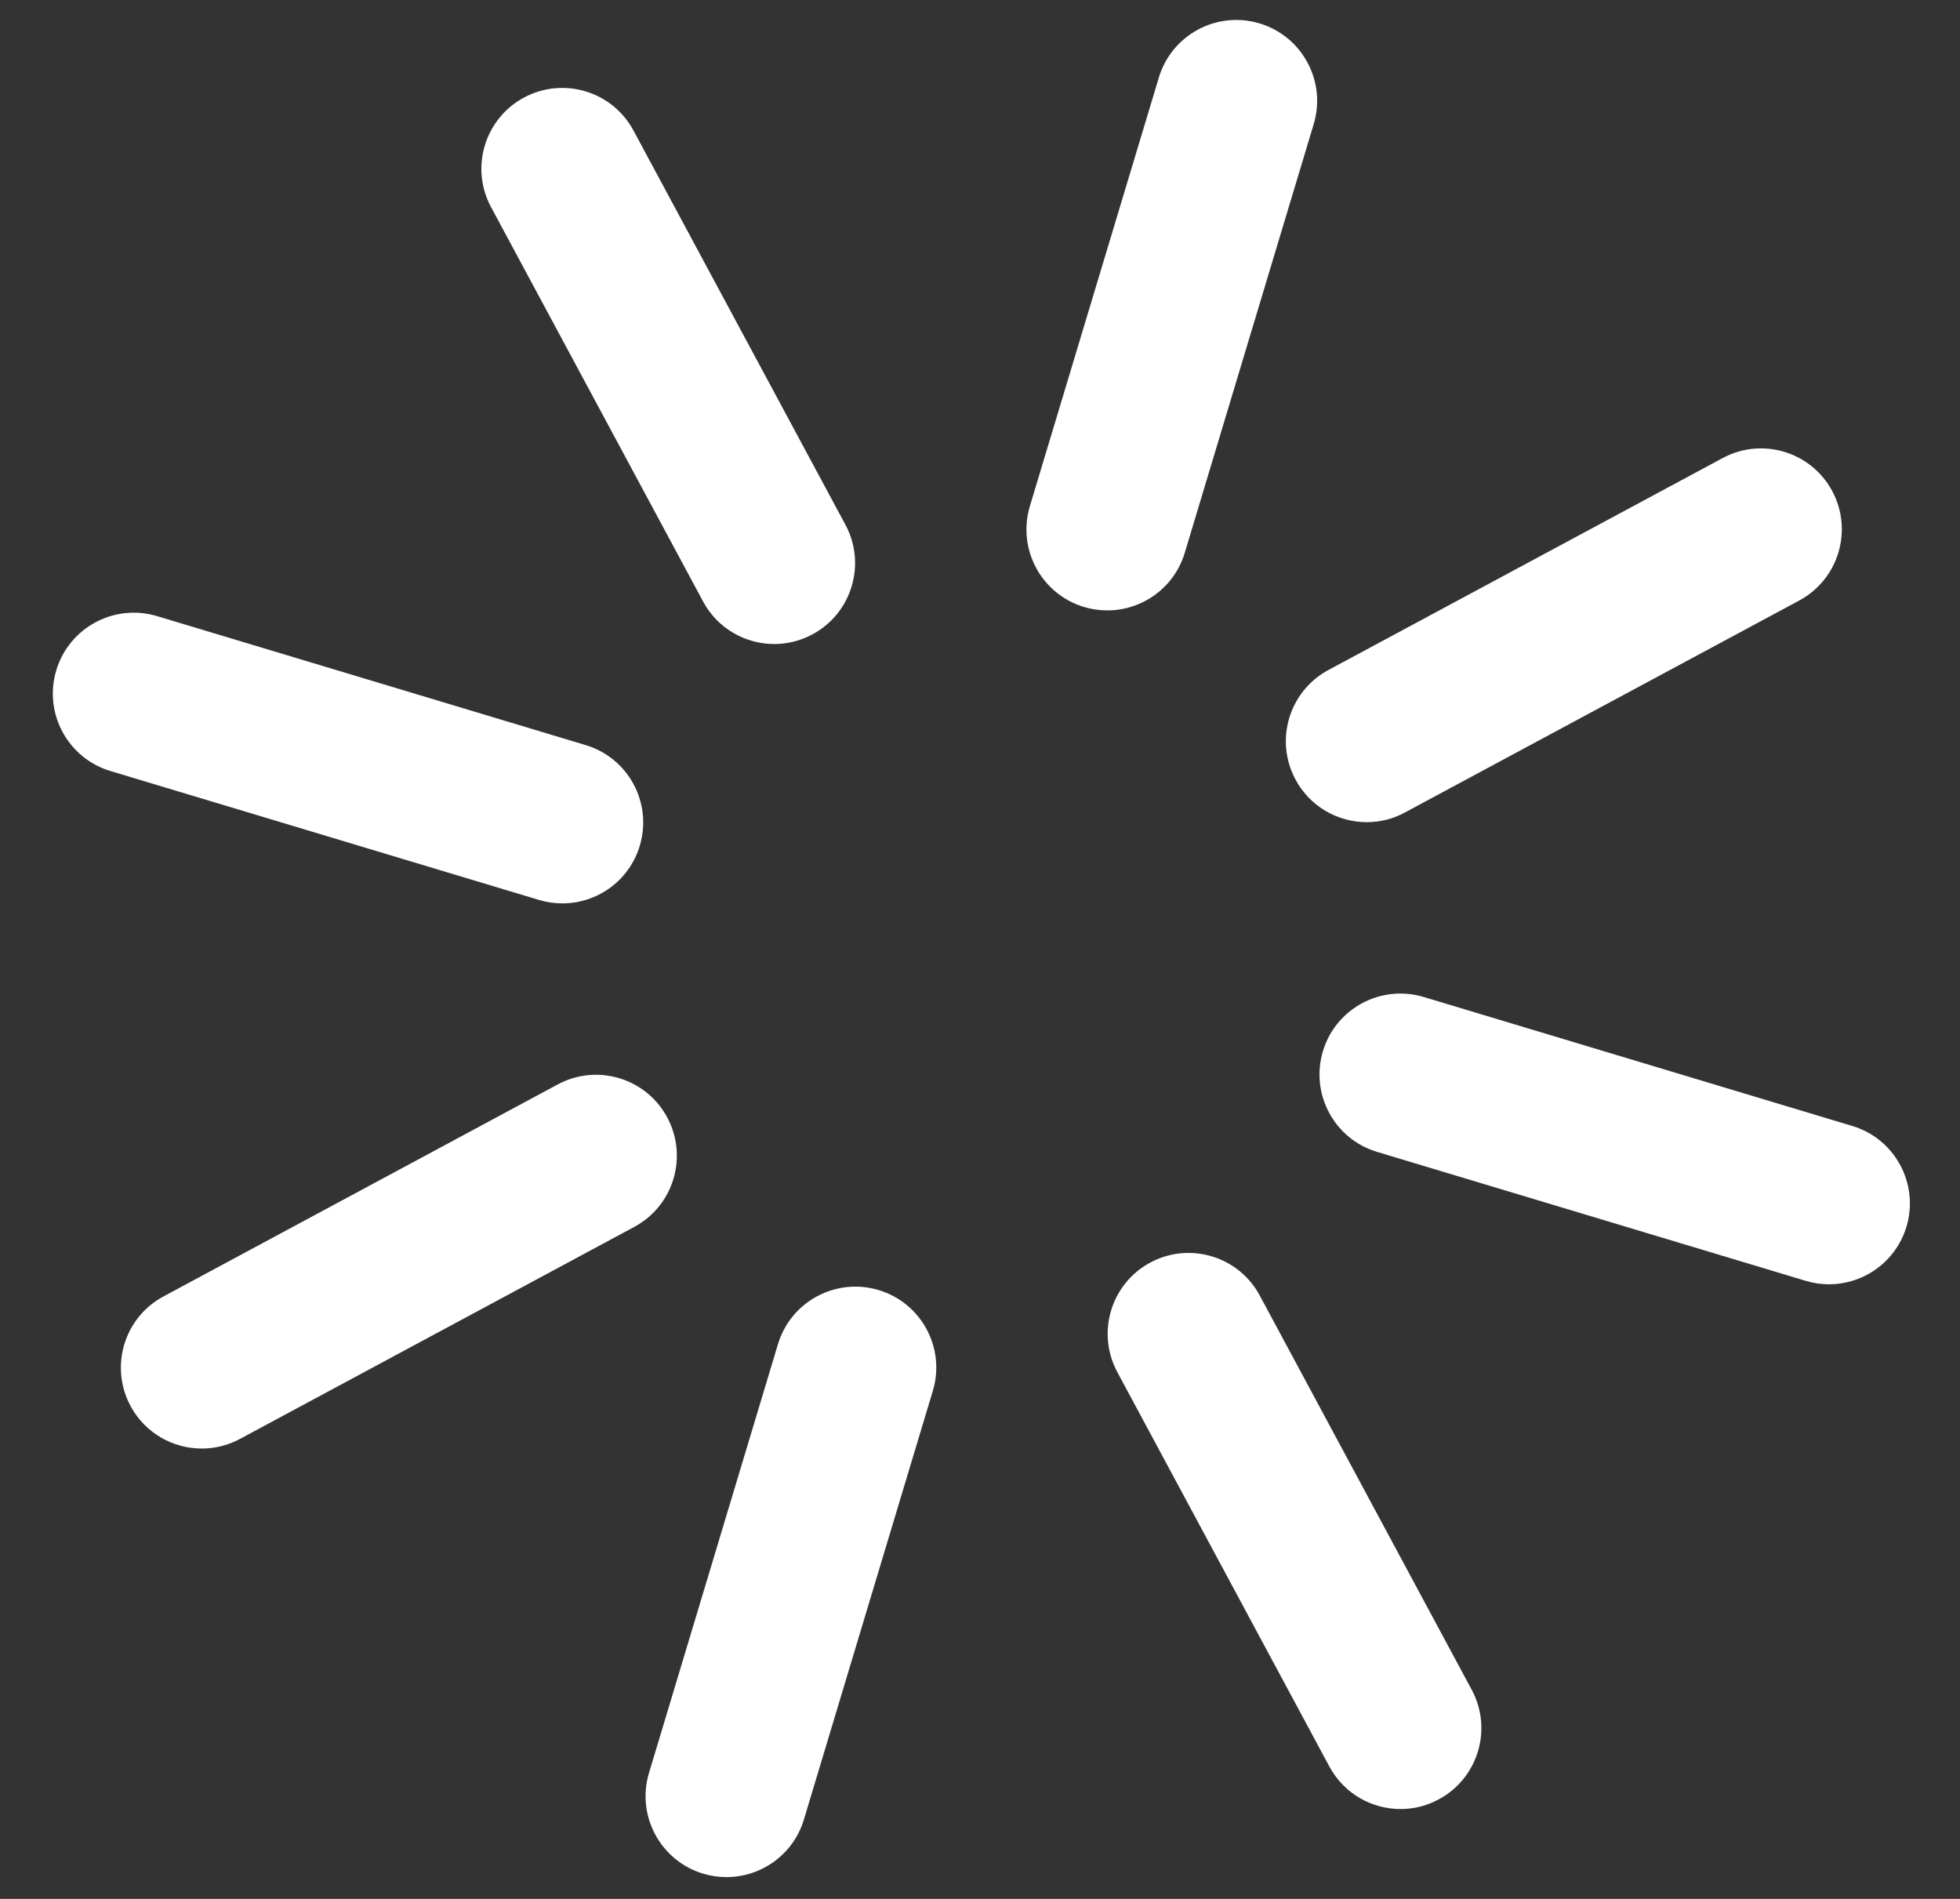
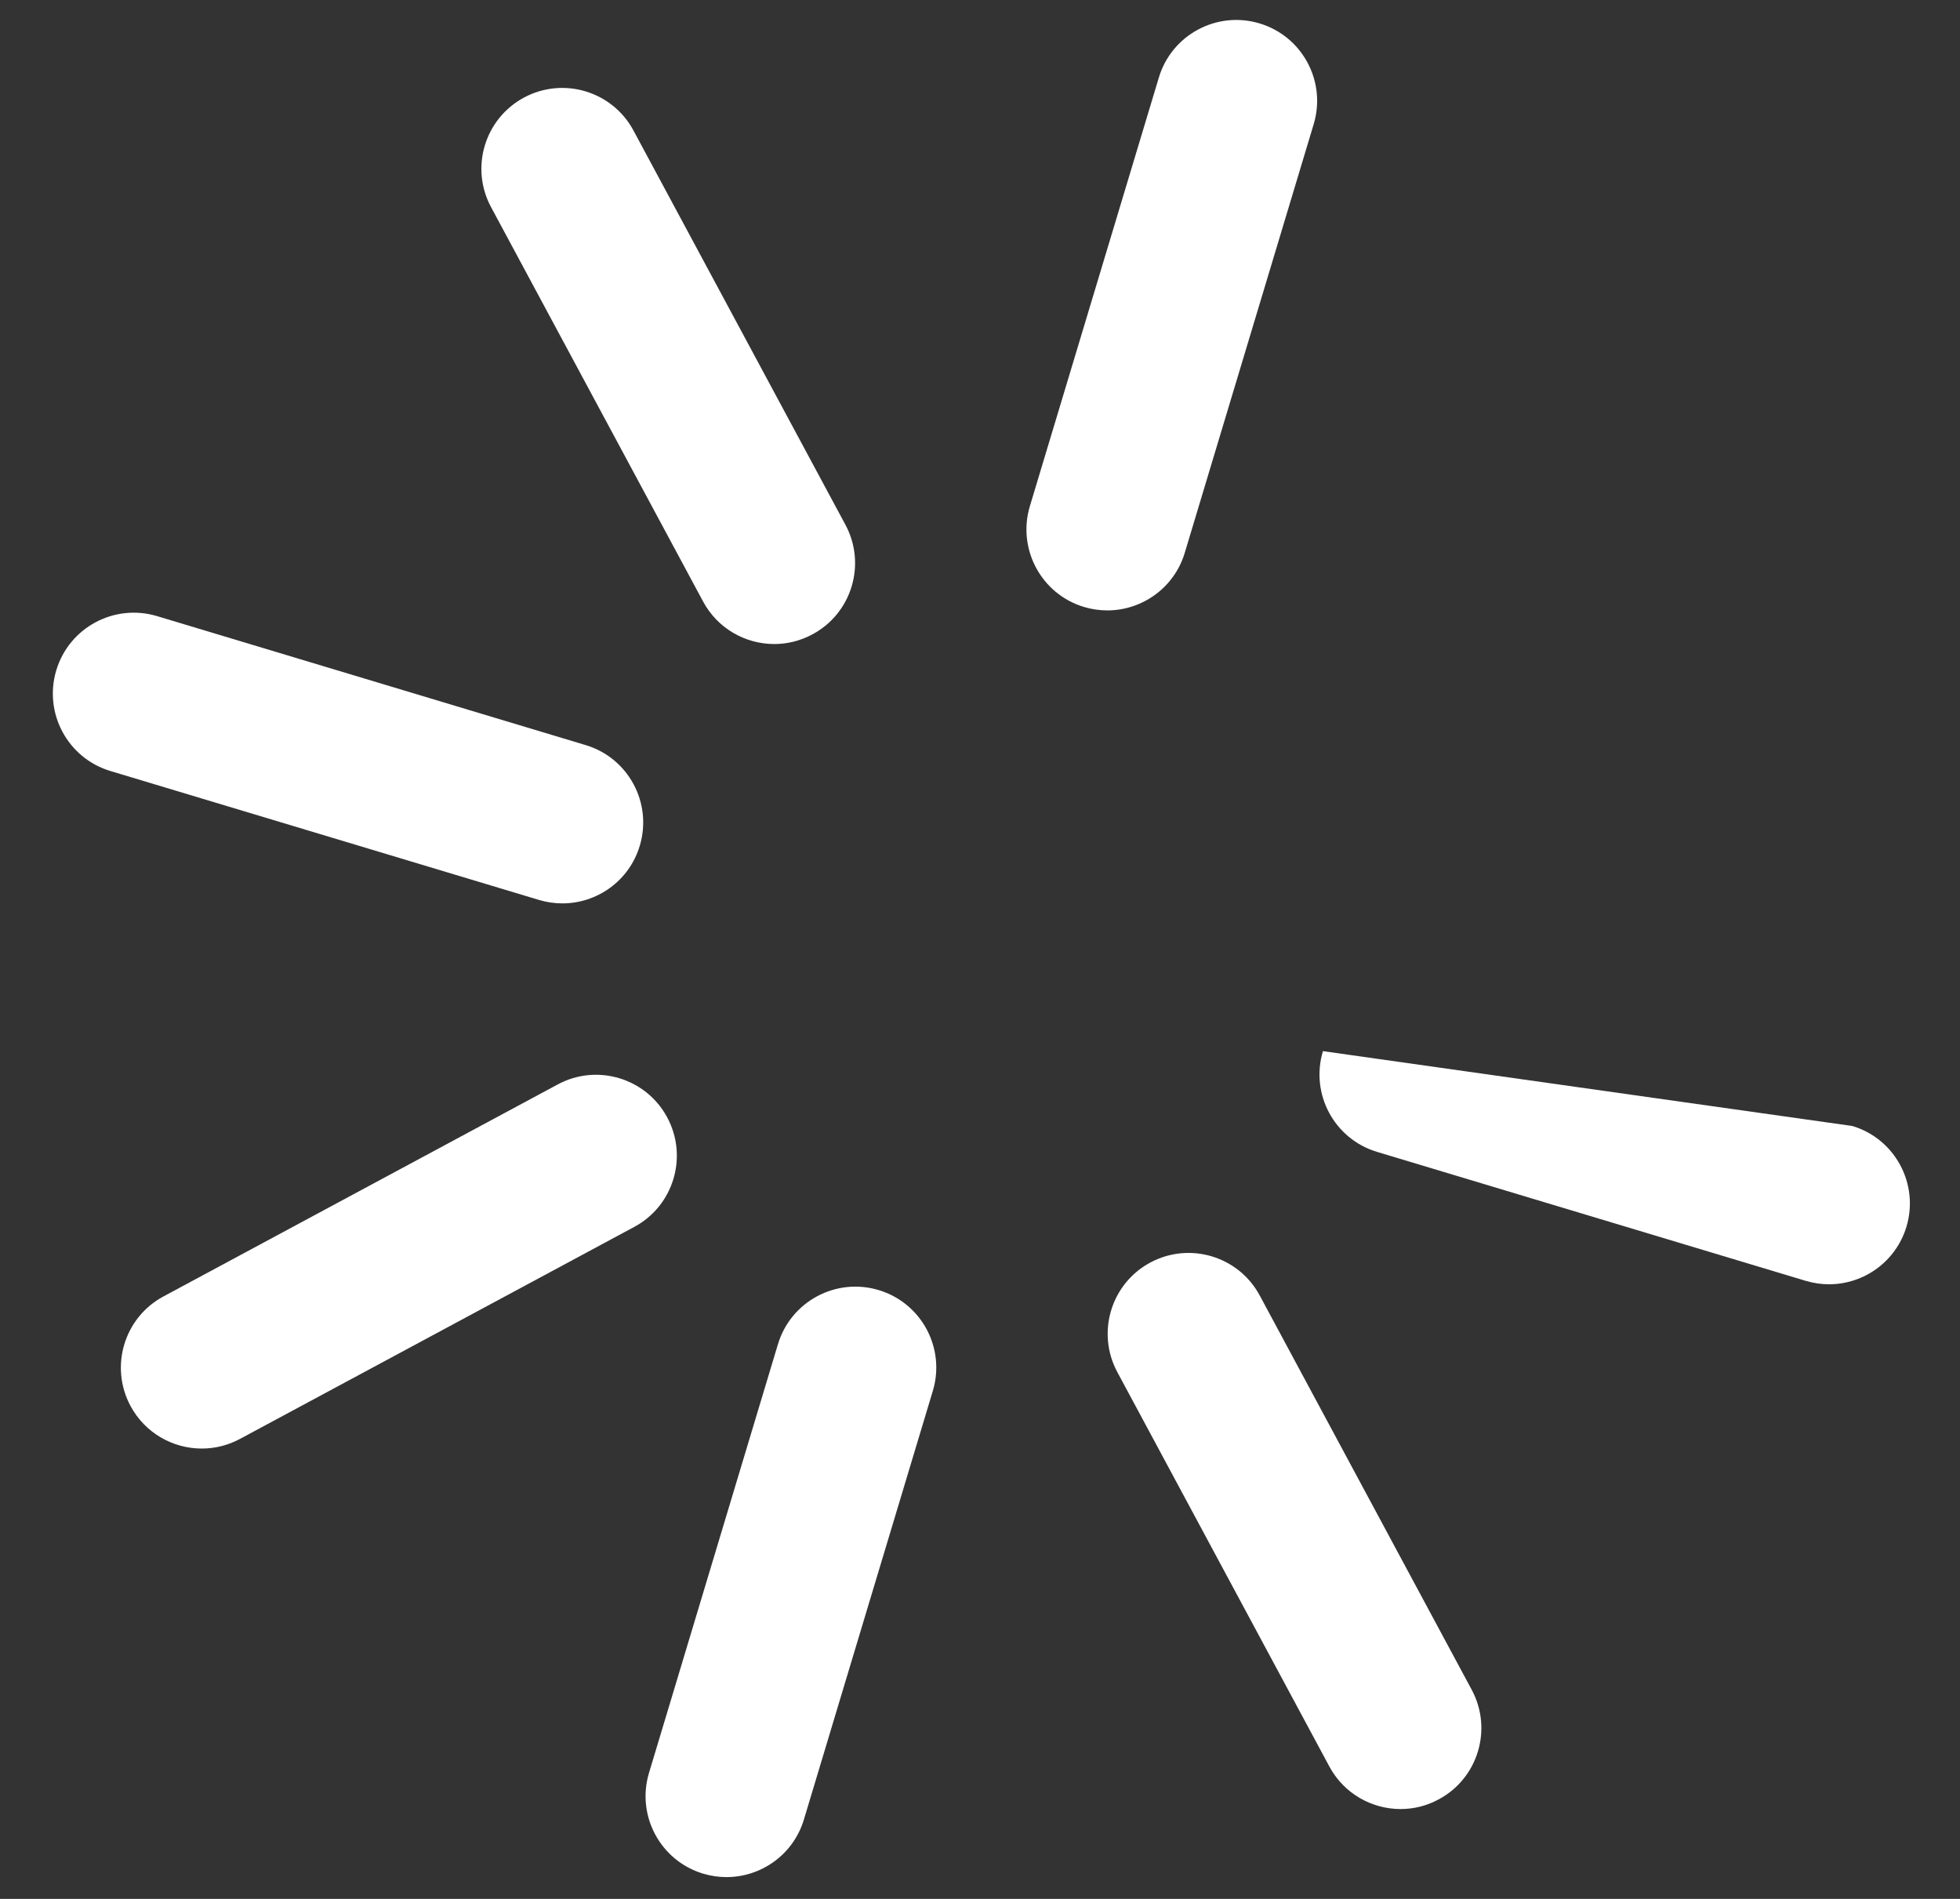
<svg xmlns="http://www.w3.org/2000/svg" width="32" height="31" viewBox="0 0 32 31" fill="none">
  <rect x="0" y="0" width="32" height="31" fill="#333333" stroke="none" />
  <path d="M18.079 9.965C17.954 9.965 17.825 9.947 17.698 9.909C17 9.699 16.605 8.962 16.814 8.264L18.92 1.266C19.129 0.568 19.866 0.172 20.564 0.382C21.263 0.592 21.658 1.329 21.448 2.027L19.343 9.025C19.172 9.595 18.647 9.965 18.079 9.965Z" fill="white" />
  <path d="M11.861 30.644C11.736 30.644 11.607 30.626 11.48 30.588C10.782 30.378 10.386 29.641 10.596 28.943L12.701 21.945C12.911 21.246 13.648 20.851 14.346 21.061C15.044 21.271 15.44 22.007 15.23 22.706L13.125 29.704C12.953 30.276 12.429 30.644 11.861 30.644Z" fill="white" />
-   <path d="M22.315 13.422C21.844 13.422 21.389 13.17 21.151 12.726C20.806 12.084 21.046 11.284 21.688 10.938L28.125 7.478C28.767 7.132 29.568 7.373 29.913 8.015C30.258 8.657 30.018 9.457 29.376 9.803L22.939 13.263C22.74 13.372 22.526 13.422 22.315 13.422Z" fill="white" />
  <path d="M3.295 23.648C2.824 23.648 2.369 23.396 2.131 22.953C1.786 22.311 2.026 21.51 2.668 21.165L9.105 17.704C9.747 17.358 10.548 17.599 10.893 18.241C11.238 18.883 10.998 19.684 10.356 20.029L3.919 23.49C3.72 23.597 3.506 23.648 3.295 23.648Z" fill="white" />
-   <path d="M29.862 20.966C29.737 20.966 29.608 20.948 29.481 20.91L22.483 18.805C21.784 18.595 21.389 17.859 21.599 17.16C21.809 16.462 22.545 16.067 23.244 16.276L30.242 18.382C30.94 18.591 31.335 19.328 31.126 20.026C30.953 20.598 30.429 20.966 29.862 20.966Z" fill="white" />
+   <path d="M29.862 20.966C29.737 20.966 29.608 20.948 29.481 20.91L22.483 18.805C21.784 18.595 21.389 17.859 21.599 17.16L30.242 18.382C30.94 18.591 31.335 19.328 31.126 20.026C30.953 20.598 30.429 20.966 29.862 20.966Z" fill="white" />
  <path d="M9.182 14.748C9.057 14.748 8.927 14.73 8.801 14.692L1.803 12.587C1.104 12.377 0.709 11.64 0.919 10.942C1.129 10.244 1.865 9.849 2.563 10.058L9.562 12.164C10.26 12.373 10.655 13.11 10.445 13.808C10.274 14.379 9.75 14.748 9.182 14.748Z" fill="white" />
  <path d="M22.867 29.533C22.396 29.533 21.941 29.281 21.703 28.837L18.242 22.4C17.897 21.758 18.137 20.957 18.779 20.612C19.421 20.267 20.222 20.507 20.567 21.149L24.028 27.586C24.373 28.228 24.133 29.029 23.491 29.374C23.291 29.483 23.078 29.533 22.867 29.533Z" fill="white" />
  <path d="M12.642 10.514C12.171 10.514 11.716 10.262 11.478 9.818L8.017 3.381C7.672 2.739 7.912 1.939 8.554 1.593C9.196 1.248 9.997 1.488 10.342 2.13L13.803 8.567C14.148 9.209 13.908 10.01 13.266 10.355C13.066 10.463 12.852 10.514 12.642 10.514Z" fill="white" />
</svg>